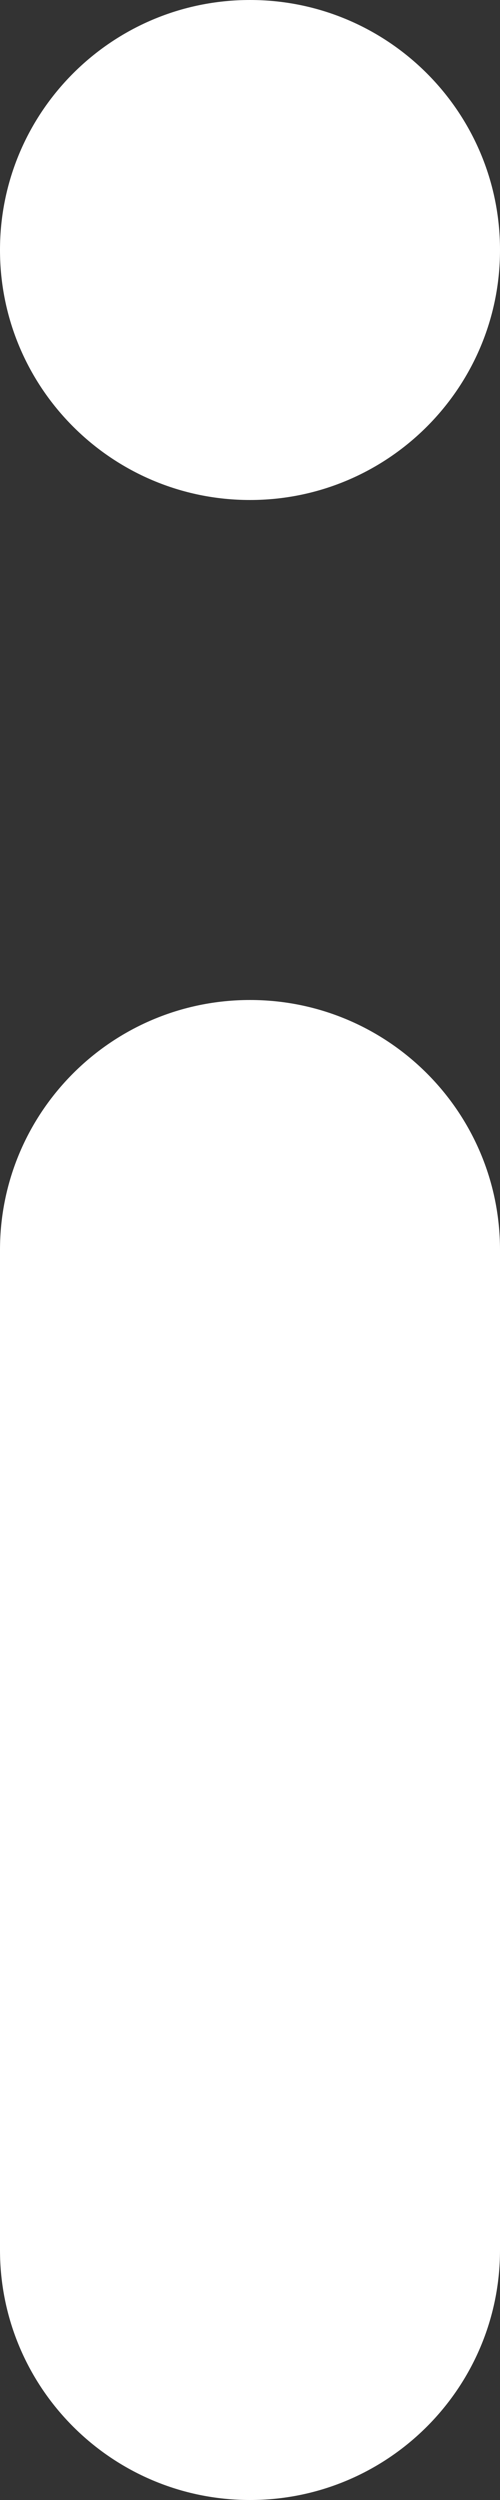
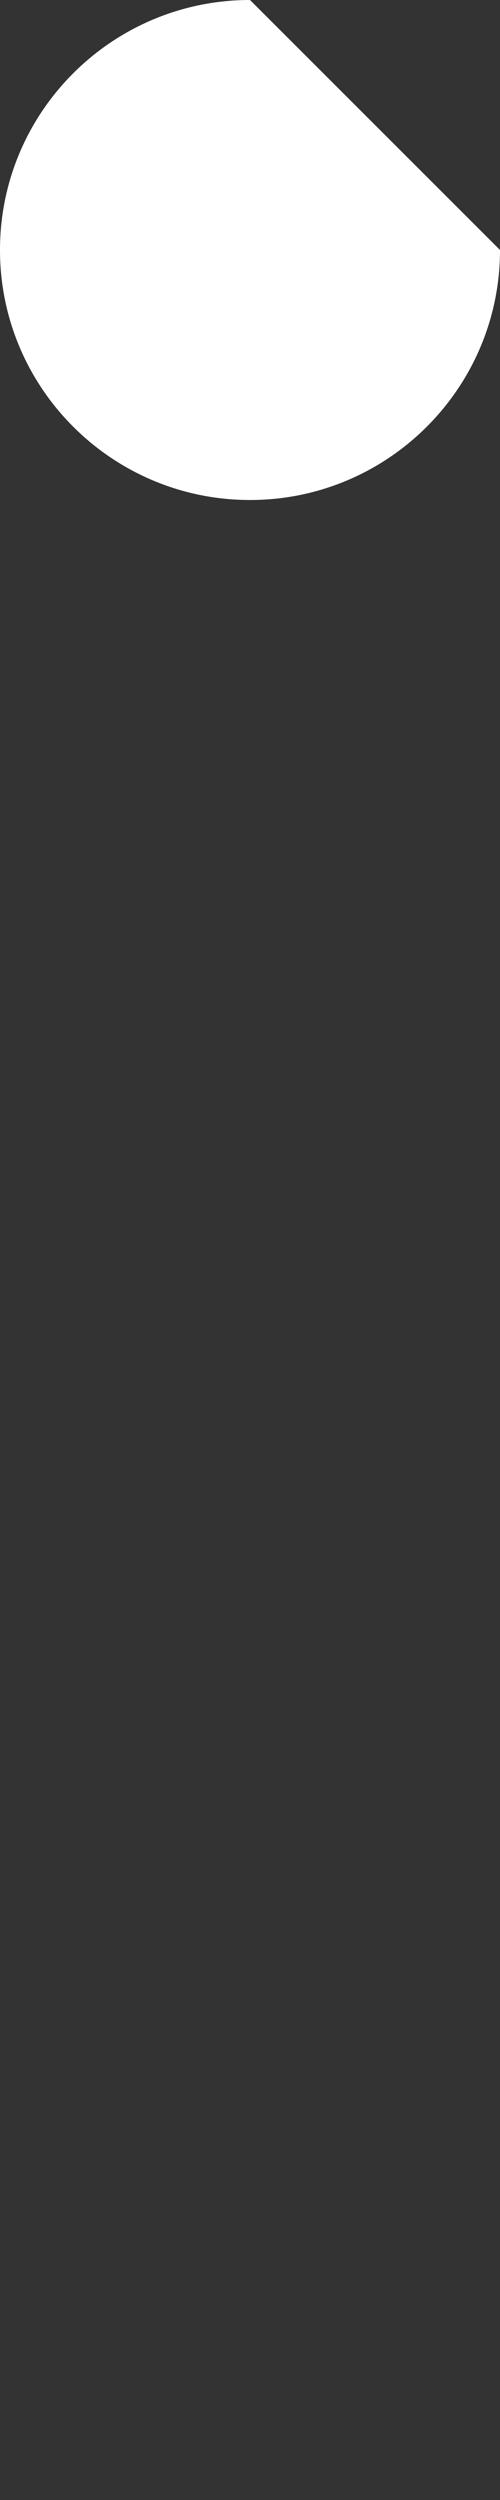
<svg xmlns="http://www.w3.org/2000/svg" width="2" height="10" viewBox="0 0 2 10" fill="none">
  <rect x="0" y="0" width="2" height="10" fill="#333333" stroke="none" />
-   <path d="M1 0C0.448 0 0 0.448 0 1C0 1.552 0.448 2 1 2C1.552 2 2 1.552 2 1C2 0.448 1.552 0 1 0Z" fill="#ffffff" />
-   <path d="M2 5C2 4.448 1.552 4 1 4C0.448 4 0 4.448 0 5V9C0 9.552 0.448 10 1 10C1.552 10 2 9.552 2 9V5Z" fill="#ffffff" />
+   <path d="M1 0C0.448 0 0 0.448 0 1C0 1.552 0.448 2 1 2C1.552 2 2 1.552 2 1Z" fill="#ffffff" />
</svg>